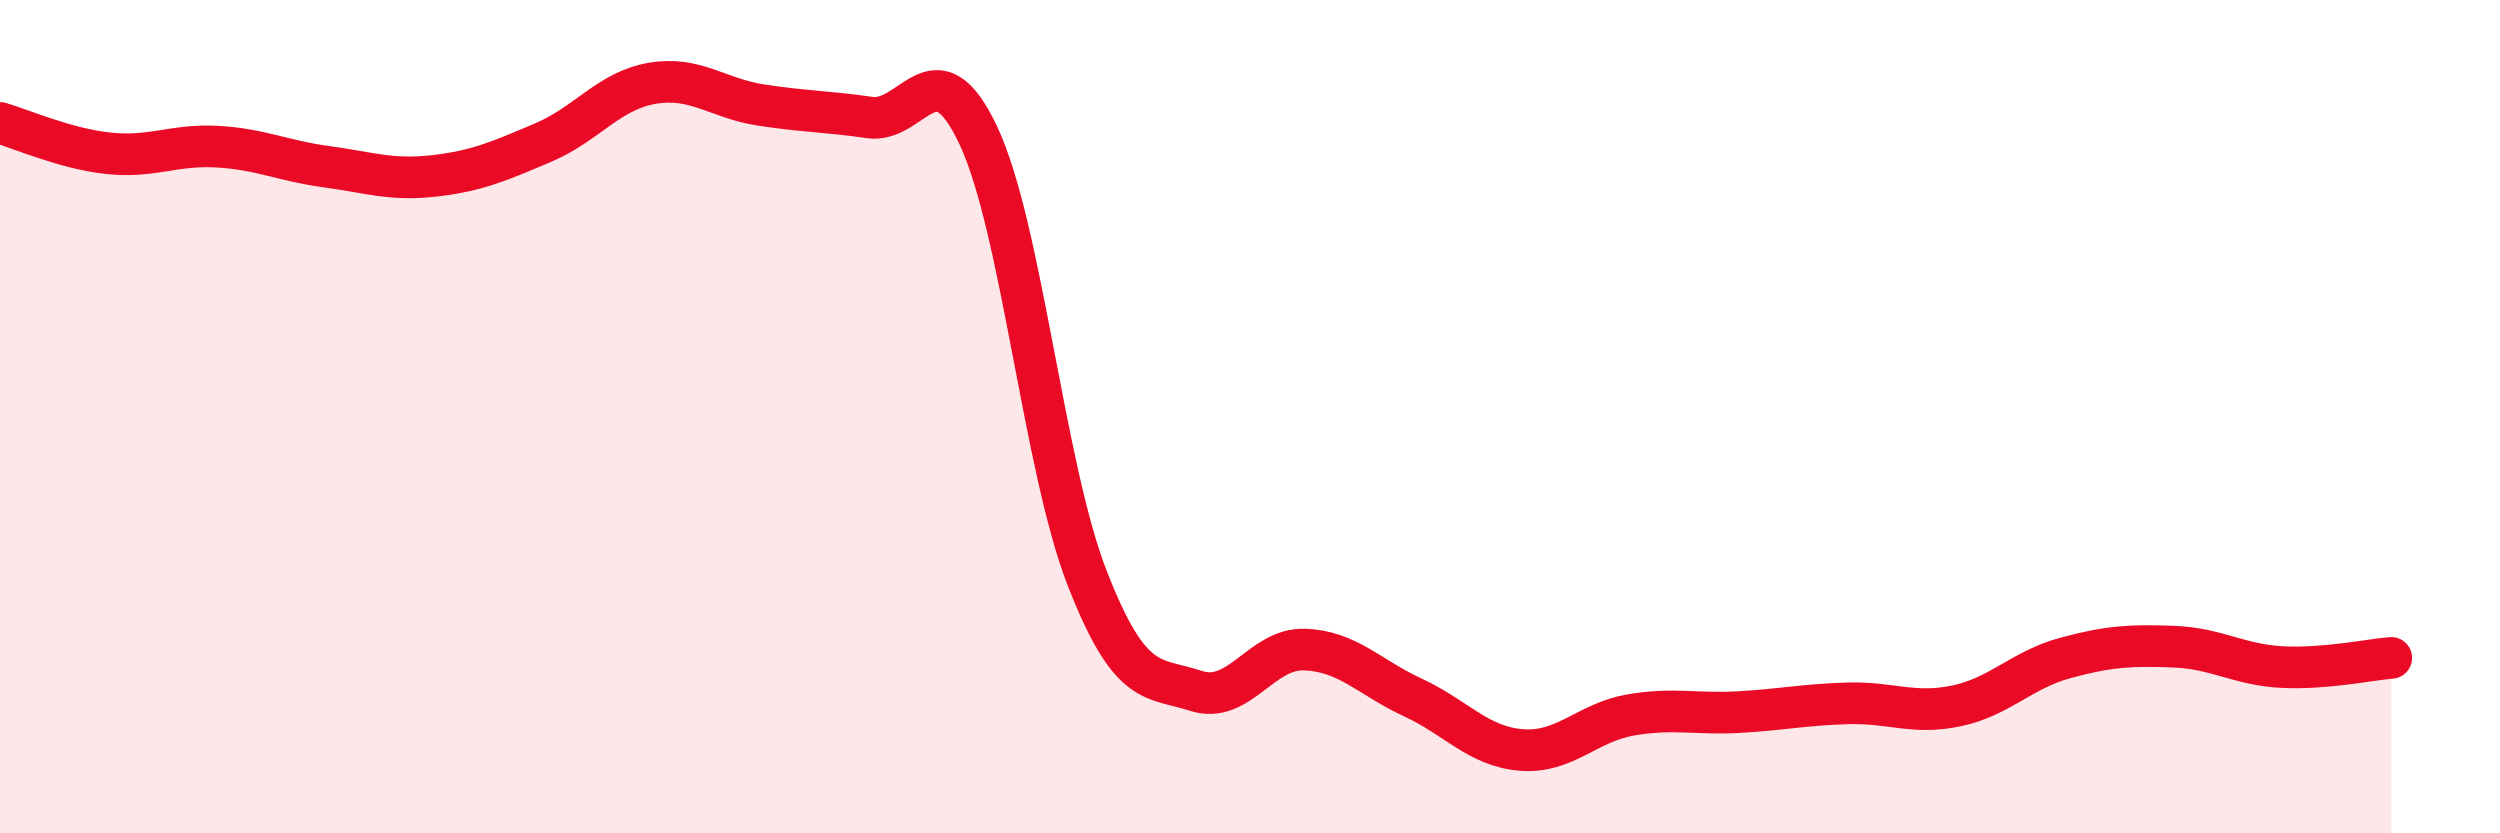
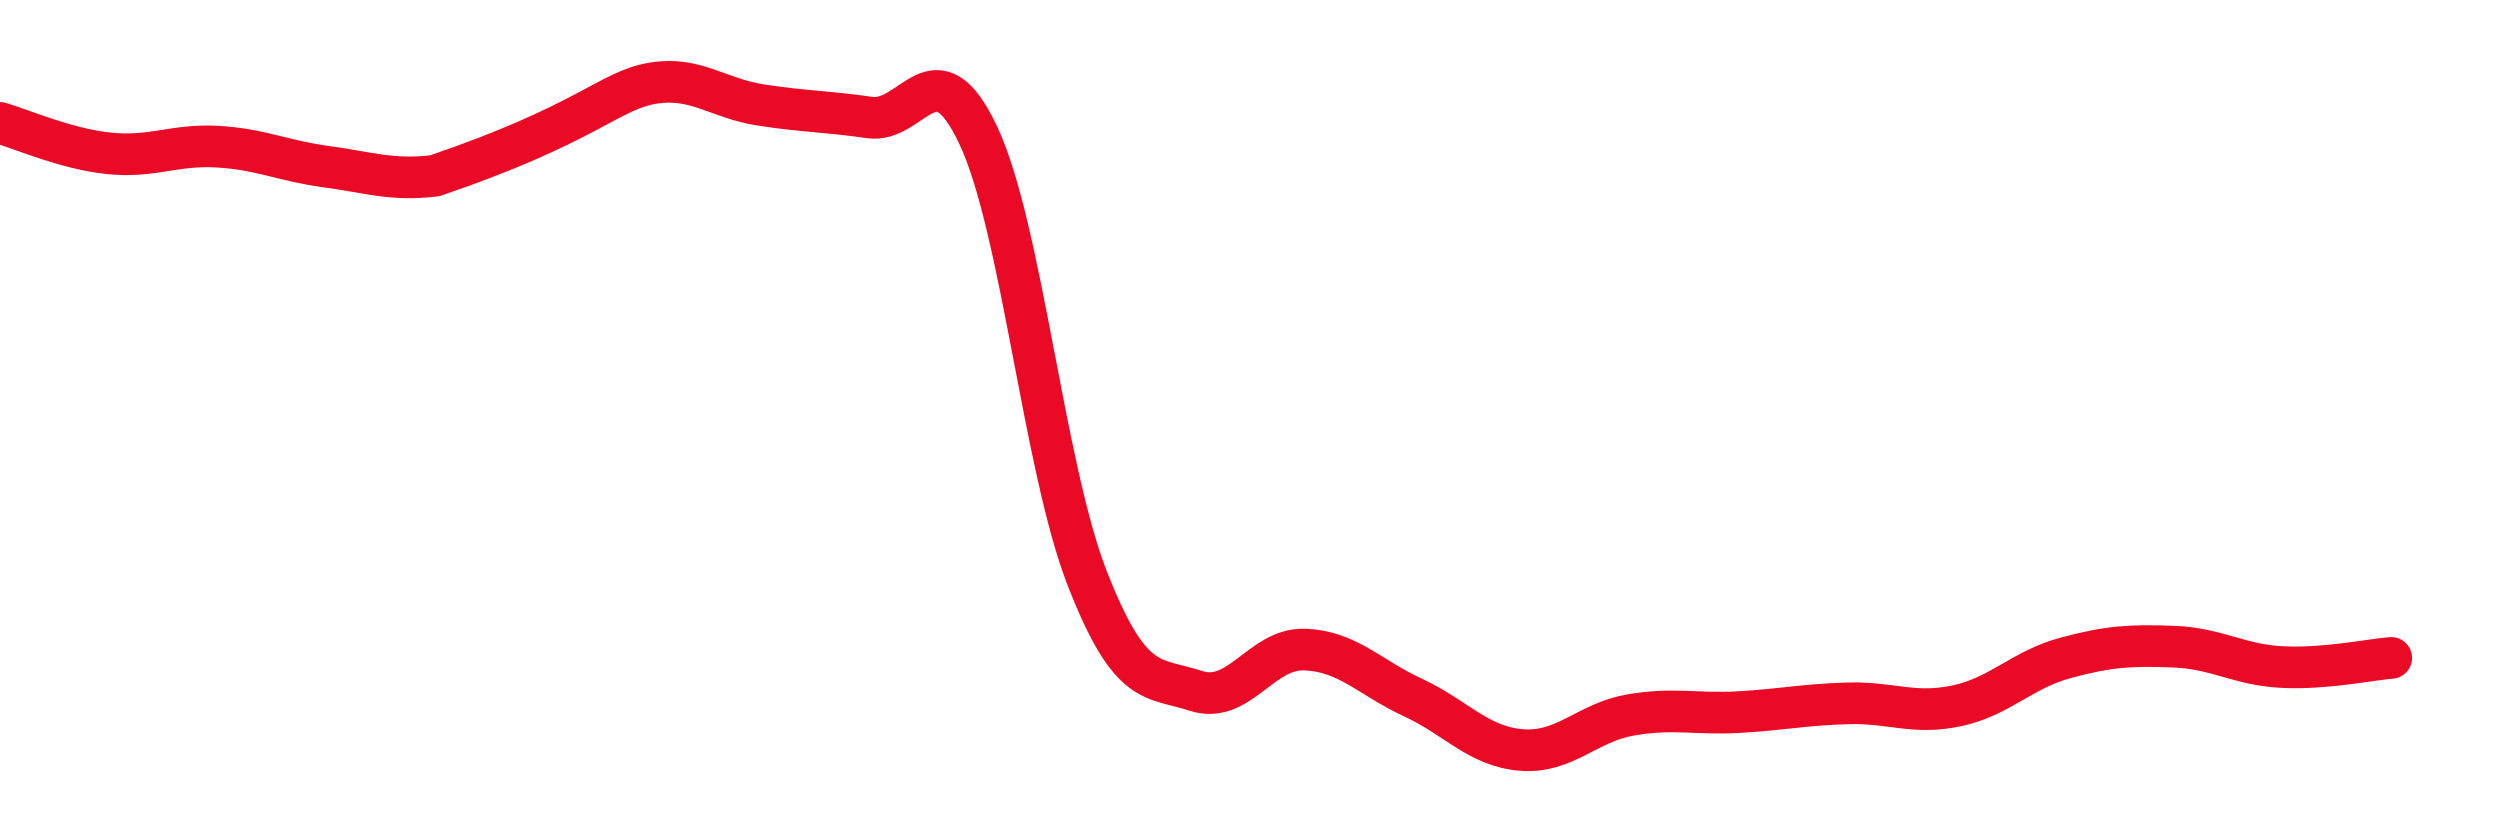
<svg xmlns="http://www.w3.org/2000/svg" width="60" height="20" viewBox="0 0 60 20">
-   <path d="M 0,2.95 C 0.52,3.1 1.57,3.57 2.61,3.68 C 3.65,3.79 4.18,3.46 5.22,3.52 C 6.26,3.58 6.79,3.86 7.83,4 C 8.87,4.14 9.39,4.34 10.43,4.22 C 11.47,4.1 12,3.86 13.04,3.42 C 14.08,2.98 14.61,2.18 15.65,2 C 16.69,1.82 17.22,2.36 18.26,2.52 C 19.3,2.68 19.83,2.67 20.87,2.82 C 21.91,2.97 22.44,1.04 23.48,3.25 C 24.52,5.46 25.05,11.2 26.09,13.87 C 27.13,16.54 27.66,16.24 28.7,16.58 C 29.74,16.92 30.26,15.56 31.3,15.59 C 32.34,15.62 32.87,16.26 33.91,16.74 C 34.95,17.22 35.48,17.92 36.52,18 C 37.56,18.08 38.09,17.34 39.13,17.16 C 40.17,16.98 40.7,17.15 41.74,17.09 C 42.78,17.03 43.31,16.91 44.35,16.88 C 45.39,16.85 45.92,17.16 46.96,16.94 C 48,16.72 48.53,16.07 49.57,15.79 C 50.61,15.51 51.13,15.48 52.17,15.52 C 53.21,15.56 53.74,15.96 54.78,16.01 C 55.82,16.06 56.87,15.83 57.39,15.79L57.39 20L0 20Z" fill="#EB0A25" opacity="0.1" stroke-linecap="round" stroke-linejoin="round" />
-   <path d="M 0,2.95 C 0.52,3.1 1.57,3.57 2.61,3.68 C 3.65,3.79 4.18,3.46 5.22,3.52 C 6.26,3.58 6.79,3.86 7.83,4 C 8.87,4.14 9.39,4.34 10.43,4.22 C 11.47,4.1 12,3.86 13.04,3.42 C 14.08,2.98 14.61,2.18 15.65,2 C 16.69,1.82 17.22,2.36 18.26,2.52 C 19.3,2.68 19.83,2.67 20.87,2.82 C 21.91,2.97 22.44,1.04 23.48,3.25 C 24.52,5.46 25.05,11.2 26.09,13.87 C 27.13,16.54 27.66,16.24 28.7,16.58 C 29.74,16.92 30.26,15.56 31.3,15.59 C 32.34,15.62 32.87,16.26 33.91,16.74 C 34.95,17.22 35.48,17.92 36.52,18 C 37.56,18.08 38.09,17.34 39.13,17.16 C 40.17,16.98 40.7,17.15 41.74,17.09 C 42.78,17.03 43.31,16.91 44.35,16.88 C 45.39,16.85 45.92,17.16 46.96,16.94 C 48,16.72 48.53,16.07 49.57,15.79 C 50.61,15.51 51.13,15.48 52.17,15.52 C 53.21,15.56 53.74,15.96 54.78,16.01 C 55.82,16.06 56.87,15.83 57.39,15.79" stroke="#EB0A25" stroke-width="1" fill="none" stroke-linecap="round" stroke-linejoin="round" />
+   <path d="M 0,2.95 C 0.52,3.1 1.57,3.57 2.61,3.68 C 3.65,3.79 4.18,3.46 5.22,3.52 C 6.26,3.58 6.79,3.86 7.83,4 C 8.87,4.14 9.39,4.34 10.43,4.22 C 14.08,2.98 14.61,2.18 15.65,2 C 16.69,1.82 17.22,2.36 18.26,2.52 C 19.3,2.68 19.83,2.67 20.87,2.82 C 21.91,2.97 22.44,1.04 23.48,3.25 C 24.52,5.46 25.05,11.2 26.09,13.87 C 27.13,16.54 27.66,16.24 28.7,16.58 C 29.74,16.92 30.26,15.56 31.3,15.59 C 32.34,15.62 32.87,16.26 33.91,16.74 C 34.95,17.22 35.48,17.92 36.52,18 C 37.56,18.08 38.09,17.34 39.13,17.16 C 40.17,16.98 40.7,17.15 41.74,17.09 C 42.78,17.03 43.31,16.91 44.35,16.88 C 45.39,16.85 45.92,17.16 46.96,16.94 C 48,16.72 48.53,16.07 49.57,15.79 C 50.61,15.51 51.13,15.48 52.17,15.52 C 53.21,15.56 53.74,15.96 54.78,16.01 C 55.82,16.06 56.87,15.83 57.39,15.79" stroke="#EB0A25" stroke-width="1" fill="none" stroke-linecap="round" stroke-linejoin="round" />
</svg>